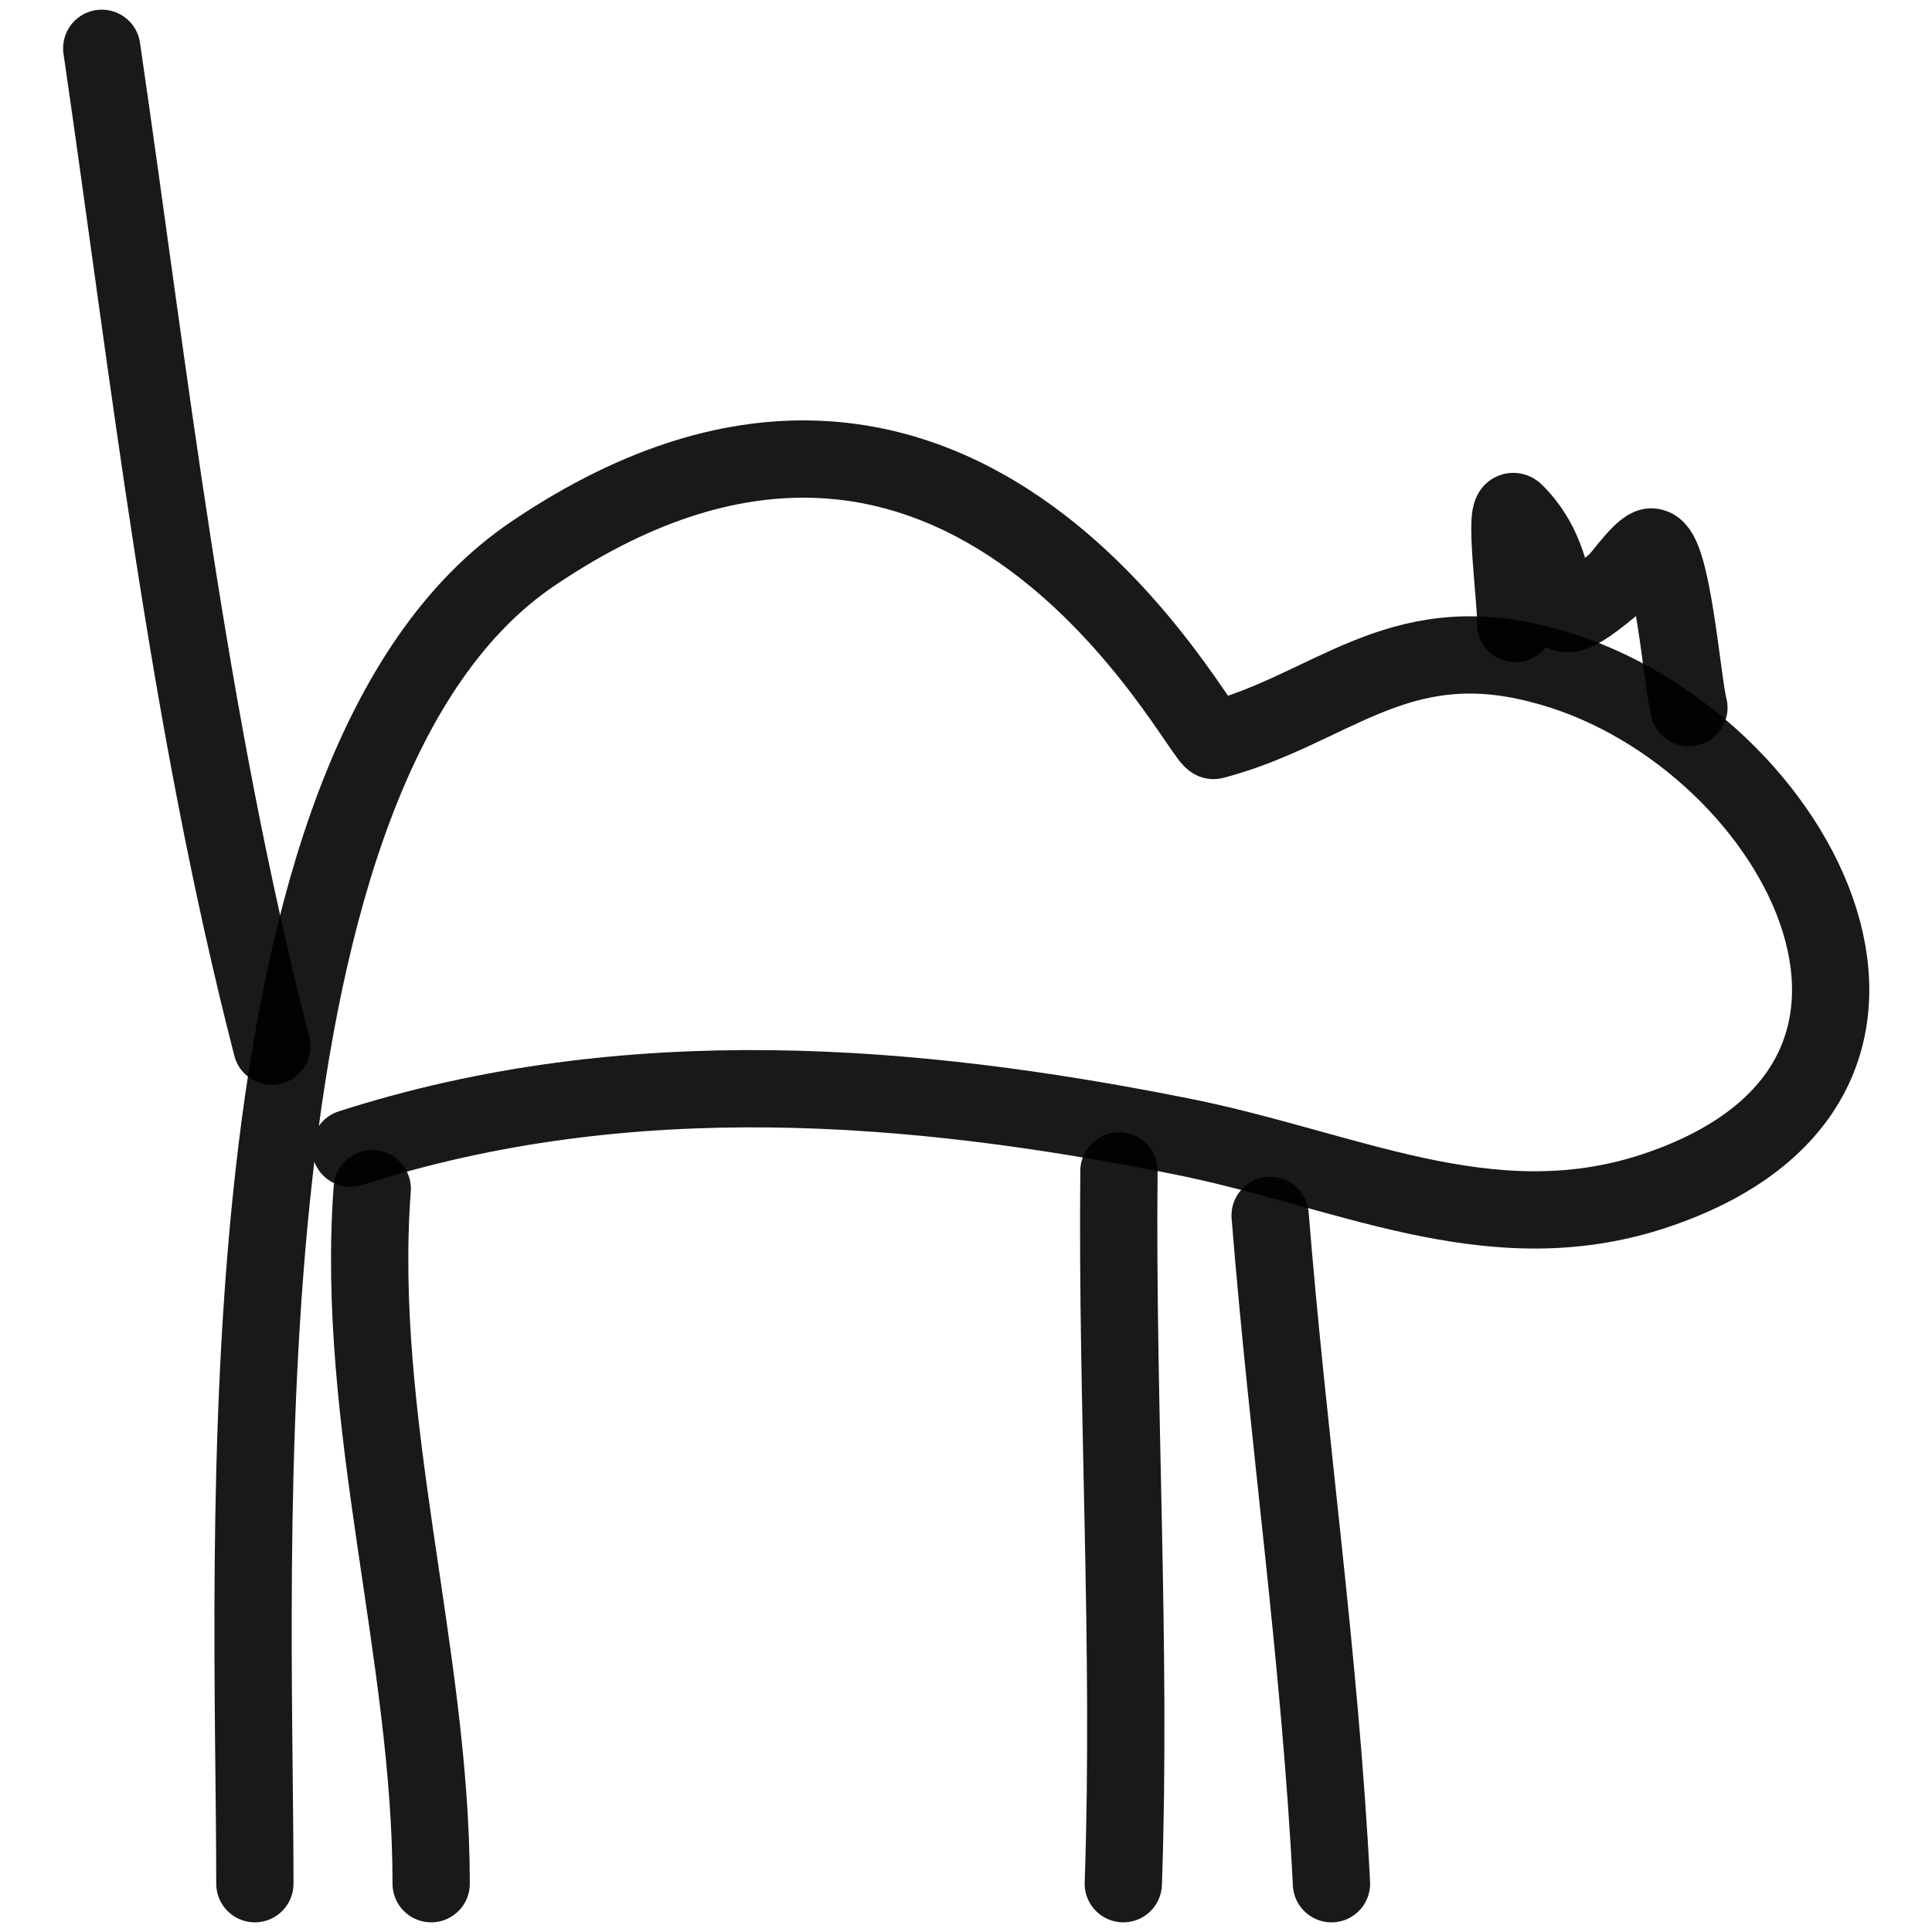
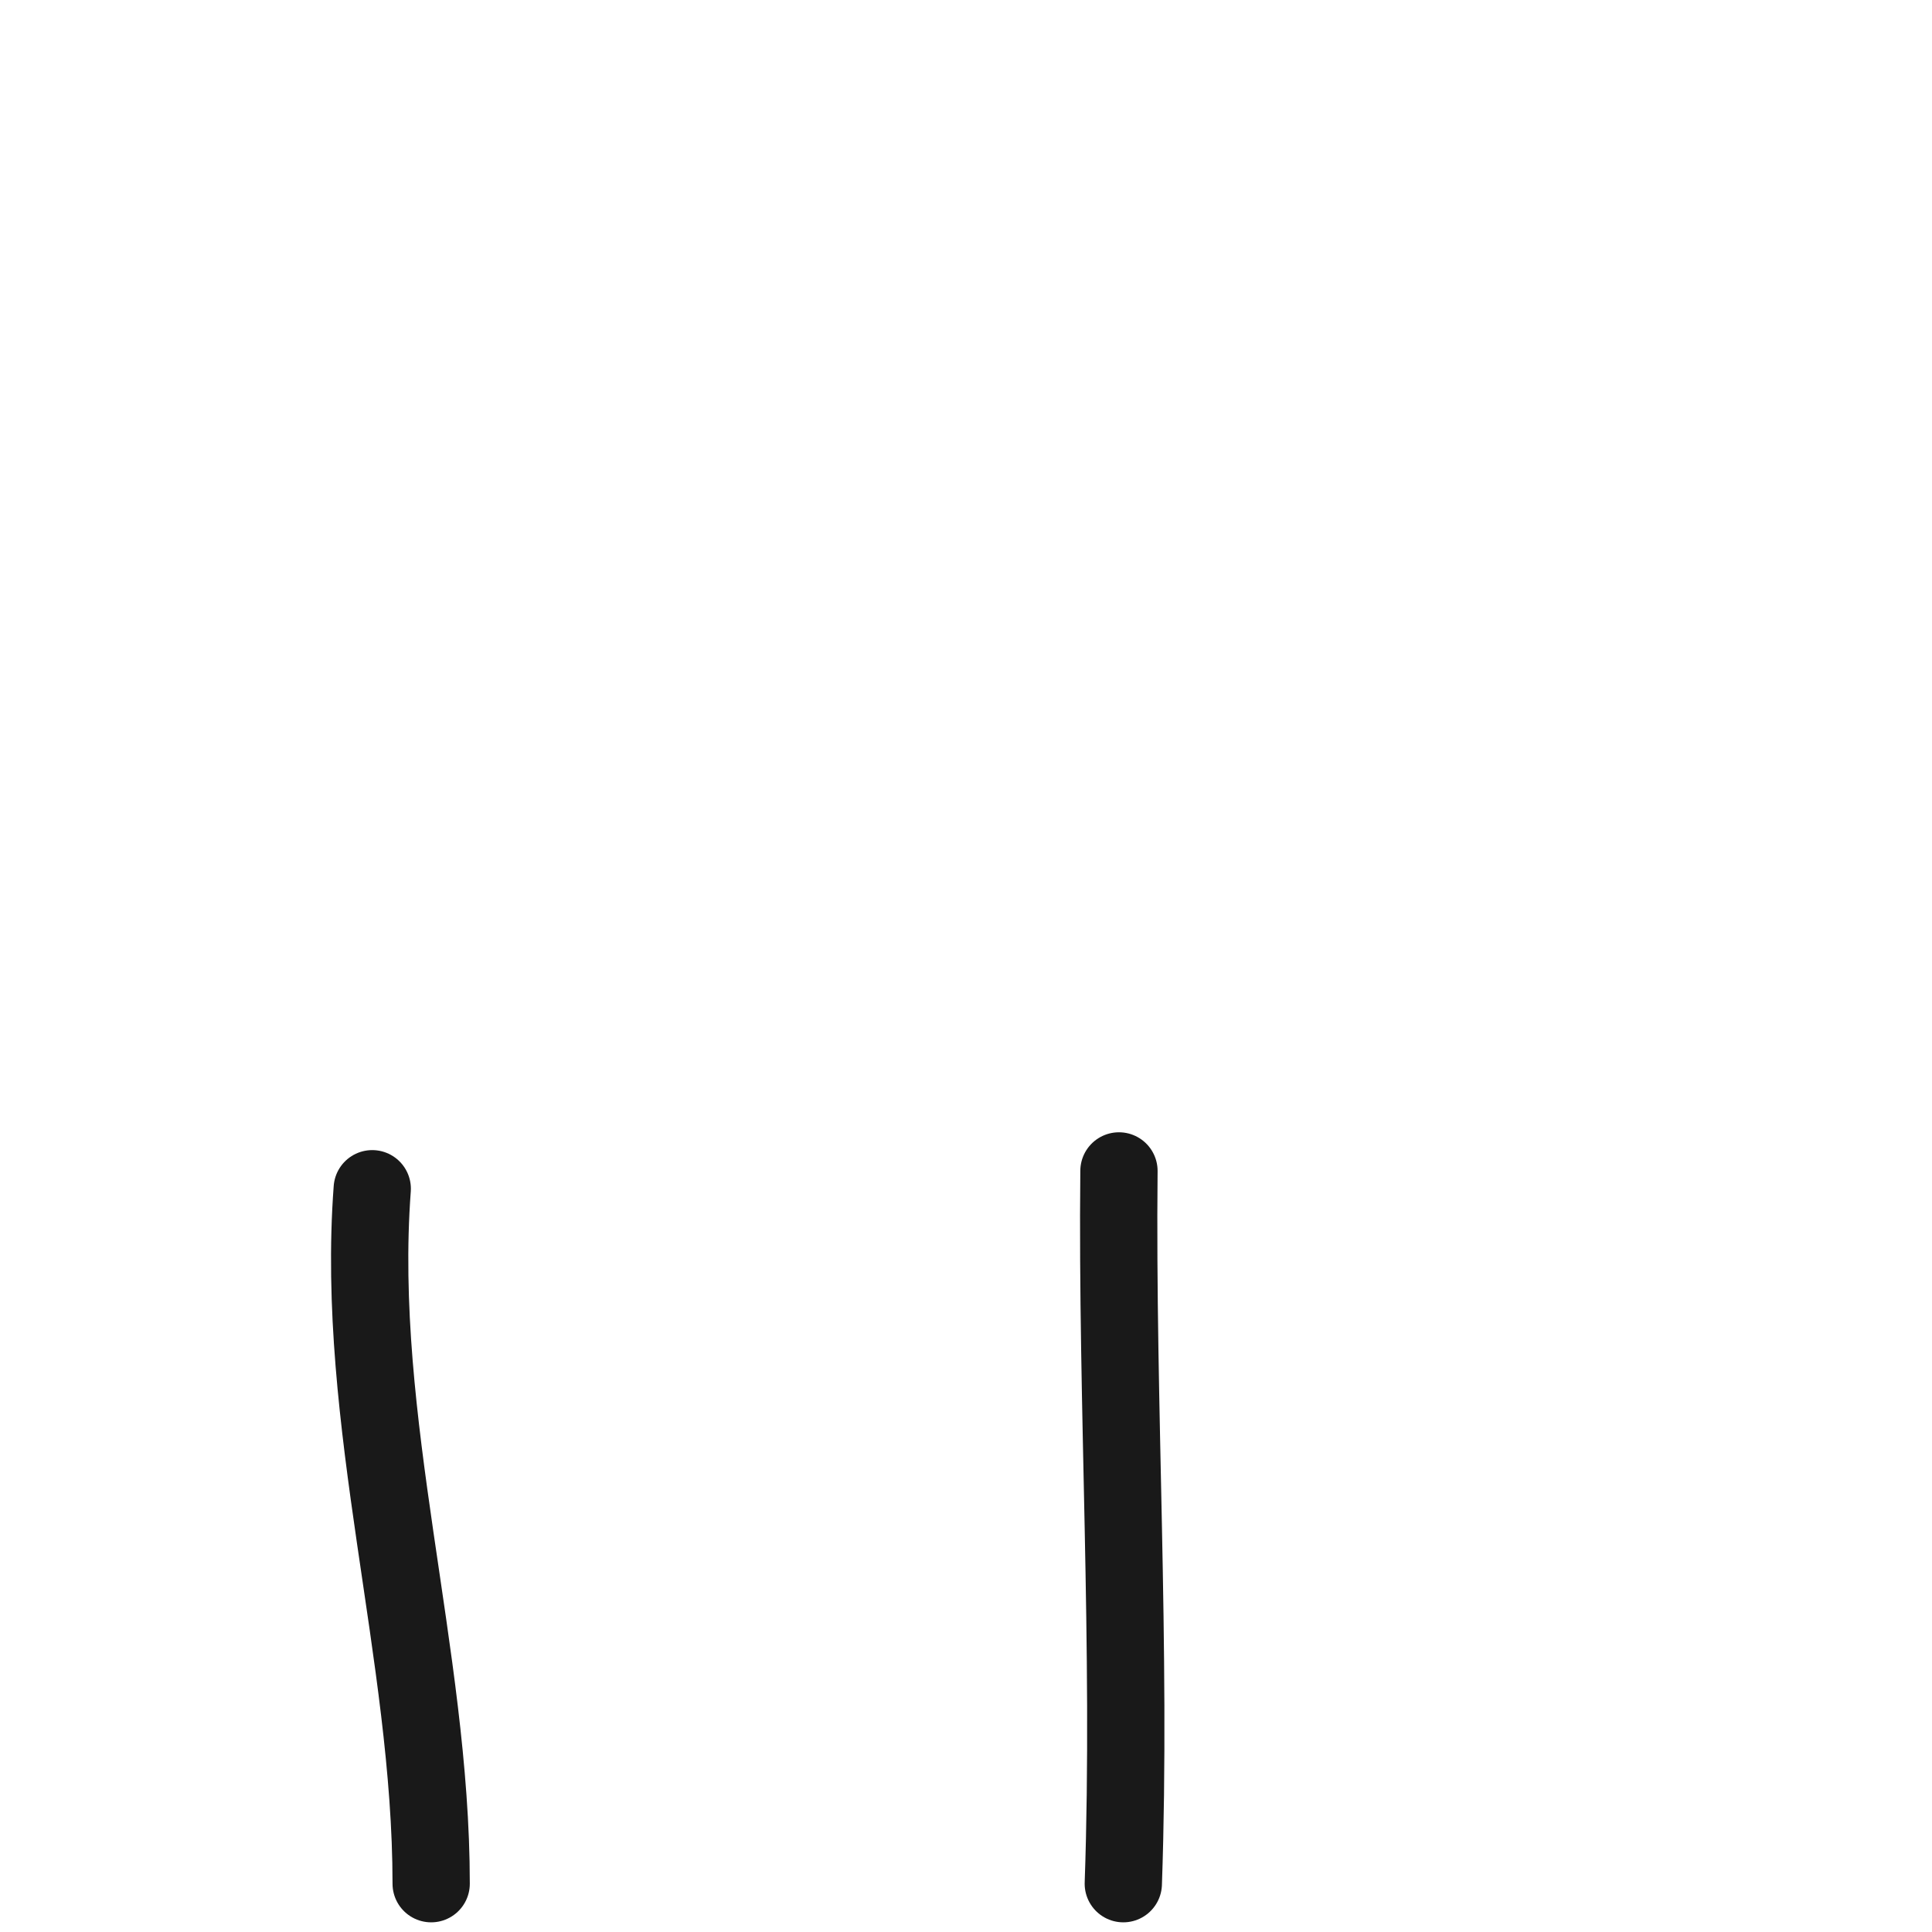
<svg xmlns="http://www.w3.org/2000/svg" version="1.1" width="100%" height="100%" id="svgWorkerArea" viewBox="0 0 400 400" style="background: white;">
  <defs id="defsdoc">
    <pattern id="patternBool" x="0" y="0" width="10" height="10" patternUnits="userSpaceOnUse" patternTransform="rotate(35)">
-       <circle cx="5" cy="5" r="4" style="stroke: none;fill: #ff000070;" />
-     </pattern>
+       </pattern>
  </defs>
  <g id="fileImp-189975678" class="cosito">
-     <path id="pathImp-289306928" fill="none" stroke="#000000" stroke-linecap="round" stroke-linejoin="round" stroke-opacity="0.9" stroke-width="16" class="grouped" d="M72.568 237.717C130.468 219.081 190.068 224.481 243.468 235.048 278.268 241.78 308.068 257.781 342.168 246.691 411.668 223.881 370.768 150.481 318.668 137.531 289.068 129.881 275.468 146.981 251.268 153.309 248.668 153.78 200.068 54.081 110.568 114.473 44.068 158.981 52.768 320.981 52.768 389.998" />
    <path id="pathImp-918076376" fill="none" stroke="#000000" stroke-linecap="round" stroke-linejoin="round" stroke-opacity="0.9" stroke-width="16" class="grouped" d="M77.068 246.116C73.468 294.281 89.268 342.58 89.268 389.998" />
    <path id="pathImp-363154887" fill="none" stroke="#000000" stroke-linecap="round" stroke-linejoin="round" stroke-opacity="0.9" stroke-width="16" class="grouped" d="M231.668 242.427C231.168 291.281 234.268 340.981 232.568 389.998" />
-     <path id="pathImp-60727443" fill="none" stroke="#000000" stroke-linecap="round" stroke-linejoin="round" stroke-opacity="0.9" stroke-width="16" class="grouped" d="M262.968 251.649C266.668 297.981 273.268 342.88 275.668 390" />
-     <path id="pathImp-239603451" fill="none" stroke="#000000" stroke-linecap="round" stroke-linejoin="round" stroke-opacity="0.9" stroke-width="16" class="grouped" d="M56.268 216.601C38.768 148.581 31.068 78.581 21.068 10" />
-     <path id="pathImp-1931452" fill="none" stroke="#000000" stroke-linecap="round" stroke-linejoin="round" stroke-opacity="0.9" stroke-width="16" class="grouped" d="M313.768 129.074C314.168 126.281 310.968 103.081 313.768 106.18 327.268 119.88 315.768 136.581 334.768 120.408 336.168 118.88 340.668 112.581 342.168 113.294 346.268 114.081 348.268 141.28 349.668 146.505" />
  </g>
</svg>